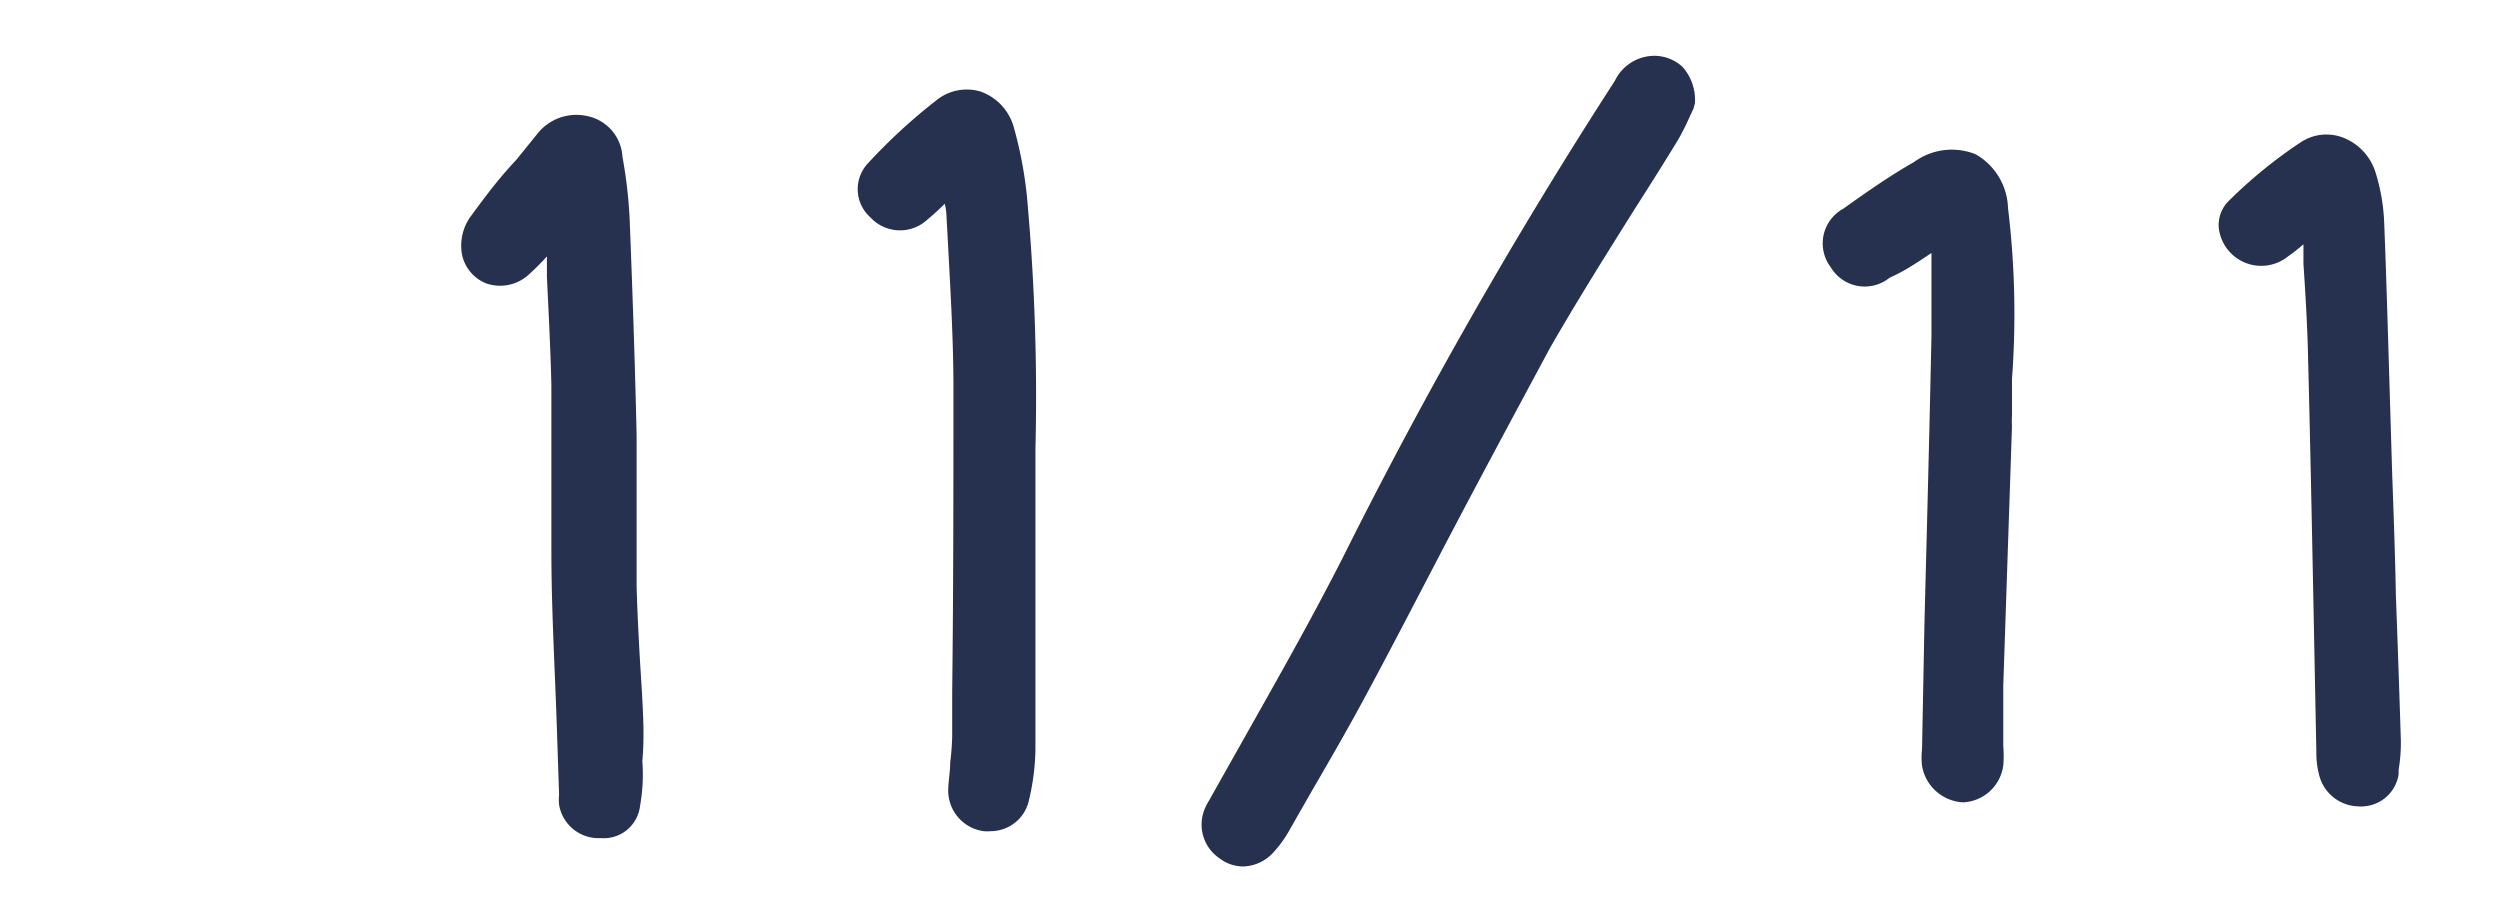
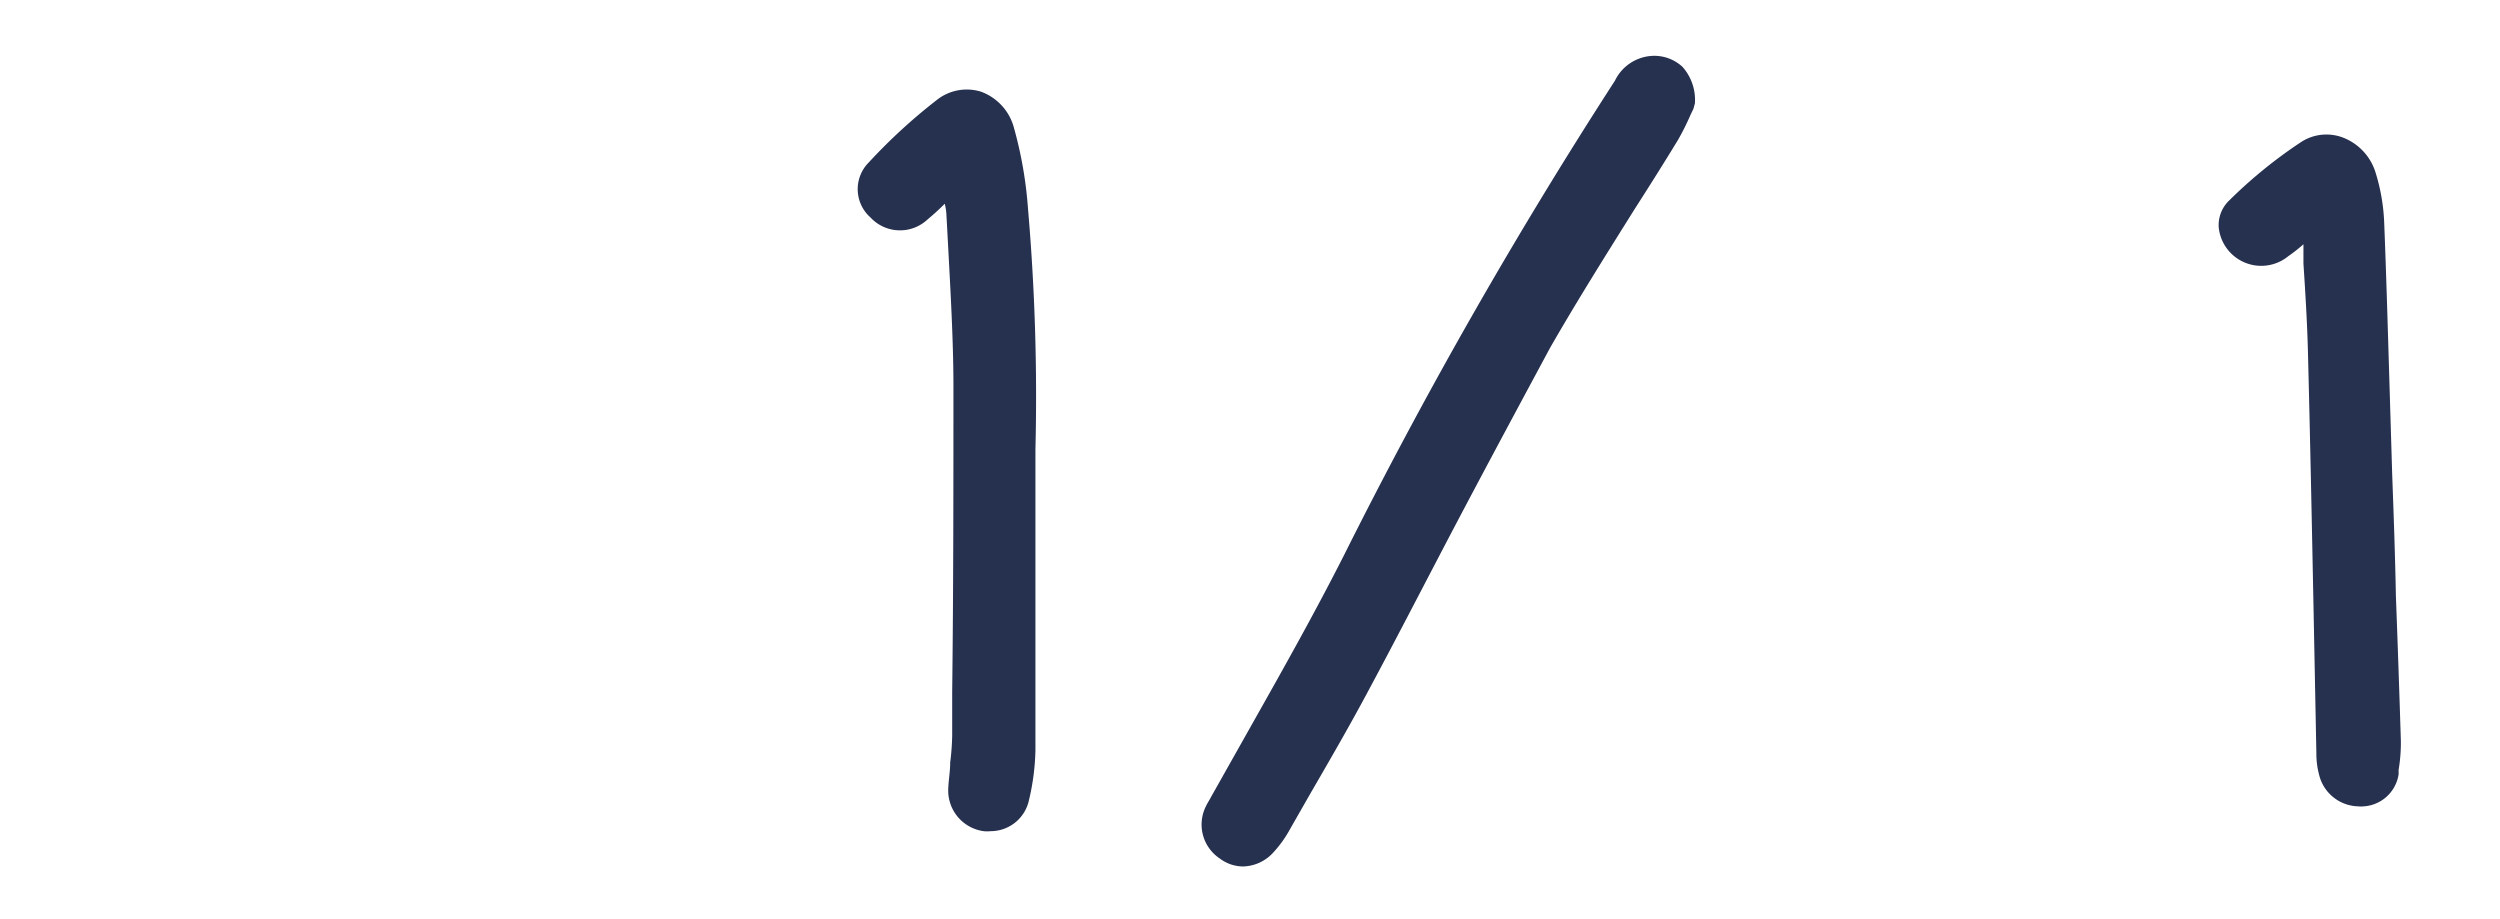
<svg xmlns="http://www.w3.org/2000/svg" viewBox="0 0 100.61 36.98">
  <g id="Layer_2" data-name="Layer 2">
    <rect width="100.61" height="36.98" style="fill: none" />
  </g>
  <g id="counter-1">
    <g>
      <path d="M65.71,8.23c.59-.92,1.17-1.84,1.73-2.76a10,10,0,0,0,.5-1l.12-.25L68.12,4a2,2,0,0,0-.5-1.47,1.67,1.67,0,0,0-1.24-.44,1.77,1.77,0,0,0-1.48,1A199.43,199.43,0,0,0,54,22.18c-1.15,2.27-2.42,4.53-3.65,6.71l-1.69,3-.06.11c-.05.09-.11.18-.15.27A1.64,1.64,0,0,0,49,34.39a1.57,1.57,0,0,0,.94.32,1.7,1.7,0,0,0,1.22-.57,4.71,4.71,0,0,0,.67-.94l.8-1.4c.8-1.38,1.63-2.81,2.39-4.24.94-1.75,1.85-3.51,2.77-5.27,1.45-2.78,3-5.66,4.5-8.45C63.38,11.94,64.57,10.05,65.71,8.23Z" transform="translate(0.09 0.16)" style="fill: #26304f" />
-       <path d="M77.55,10.08l.09-.06c0,.2,0,.4,0,.6,0,1,0,1.85,0,2.73-.08,3.82-.18,7.65-.28,11.47L77.26,30a3,3,0,0,0,0,.66,1.77,1.77,0,0,0,1.65,1.47h0a1.71,1.71,0,0,0,1.62-1.49,5.1,5.1,0,0,0,0-.78l0-2.44L80.88,17a3.13,3.13,0,0,1,0-.43c0-.16,0-.31,0-.47l0-1a35.38,35.38,0,0,0-.16-6.89,2.58,2.58,0,0,0-1.3-2.16,2.57,2.57,0,0,0-2.48.31c-1,.57-1.91,1.21-2.85,1.88a1.59,1.59,0,0,0-.5,2.36,1.59,1.59,0,0,0,2.36.42C76.53,10.76,77,10.45,77.55,10.08Z" transform="translate(0.09 0.16)" style="fill: #26304f" />
      <path d="M96.18,18.89l-.12-4c-.06-2-.12-4.06-.2-6.08a7.78,7.78,0,0,0-.34-2,2.2,2.2,0,0,0-1.31-1.43,1.87,1.87,0,0,0-1.7.18,19,19,0,0,0-2.88,2.34,1.37,1.37,0,0,0-.43,1.09A1.72,1.72,0,0,0,92,10.15a6.39,6.39,0,0,0,.61-.48c0,.26,0,.52,0,.78.08,1.22.15,2.37.18,3.52.09,3.52.16,7,.23,10.54l.11,5.65a3.31,3.31,0,0,0,.15,1,1.66,1.66,0,0,0,1.52,1.13,1.1,1.1,0,0,0,.25,0A1.52,1.52,0,0,0,96.44,31l0-.18a6.56,6.56,0,0,0,.09-1.18q-.09-2.91-.2-5.82C96.3,22.18,96.24,20.53,96.18,18.89Z" transform="translate(0.09 0.16)" style="fill: #26304f" />
-       <path d="M25.74,27.62c-.09-1.39-.17-2.78-.21-4.17,0-1.09,0-2.18,0-3.26s0-1.89,0-2.84c-.07-3.11-.18-6.13-.28-8.69a19,19,0,0,0-.29-2.51,1.77,1.77,0,0,0-1.38-1.63,2,2,0,0,0-2,.65l-.89,1.1C20,7,19.43,7.76,18.86,8.54A2,2,0,0,0,18.49,10a1.59,1.59,0,0,0,1,1.25,1.71,1.71,0,0,0,1.7-.36,10.05,10.05,0,0,0,.73-.73c0,.27,0,.54,0,.81.07,1.5.15,3,.18,4.41,0,1.11,0,2.22,0,3.33s0,2.19,0,3.28c0,2.28.13,4.56.21,6.83l.1,3a2.1,2.1,0,0,0,0,.41,1.61,1.61,0,0,0,1.53,1.34h.16a1.47,1.47,0,0,0,1.57-1.31,7.16,7.16,0,0,0,.09-1.79C25.85,29.49,25.79,28.55,25.74,27.62Z" transform="translate(0.09 0.16)" style="fill: #26304f" />
      <path d="M40.72,5a2.13,2.13,0,0,0-1.33-1.47,1.94,1.94,0,0,0-1.8.35,22.47,22.47,0,0,0-2.72,2.5,1.52,1.52,0,0,0,.07,2.21,1.62,1.62,0,0,0,2.3.08c.23-.19.45-.39.69-.63a2.22,2.22,0,0,1,.07.48L38.08,10c.09,1.7.19,3.46.2,5.19,0,4.16,0,8.39-.05,12.49v1.76a9.81,9.81,0,0,1-.08,1.08c0,.37-.07.73-.08,1.1a1.65,1.65,0,0,0,1.43,1.67,1.23,1.23,0,0,0,.27,0,1.58,1.58,0,0,0,1.55-1.25,9.49,9.49,0,0,0,.26-2q0-4.72,0-9.46c0-.88,0-1.76,0-2.65a87.84,87.84,0,0,0-.3-9.7A16.36,16.36,0,0,0,40.72,5Z" transform="translate(0.09 0.16)" style="fill: #26304f" />
    </g>
  </g>
</svg>